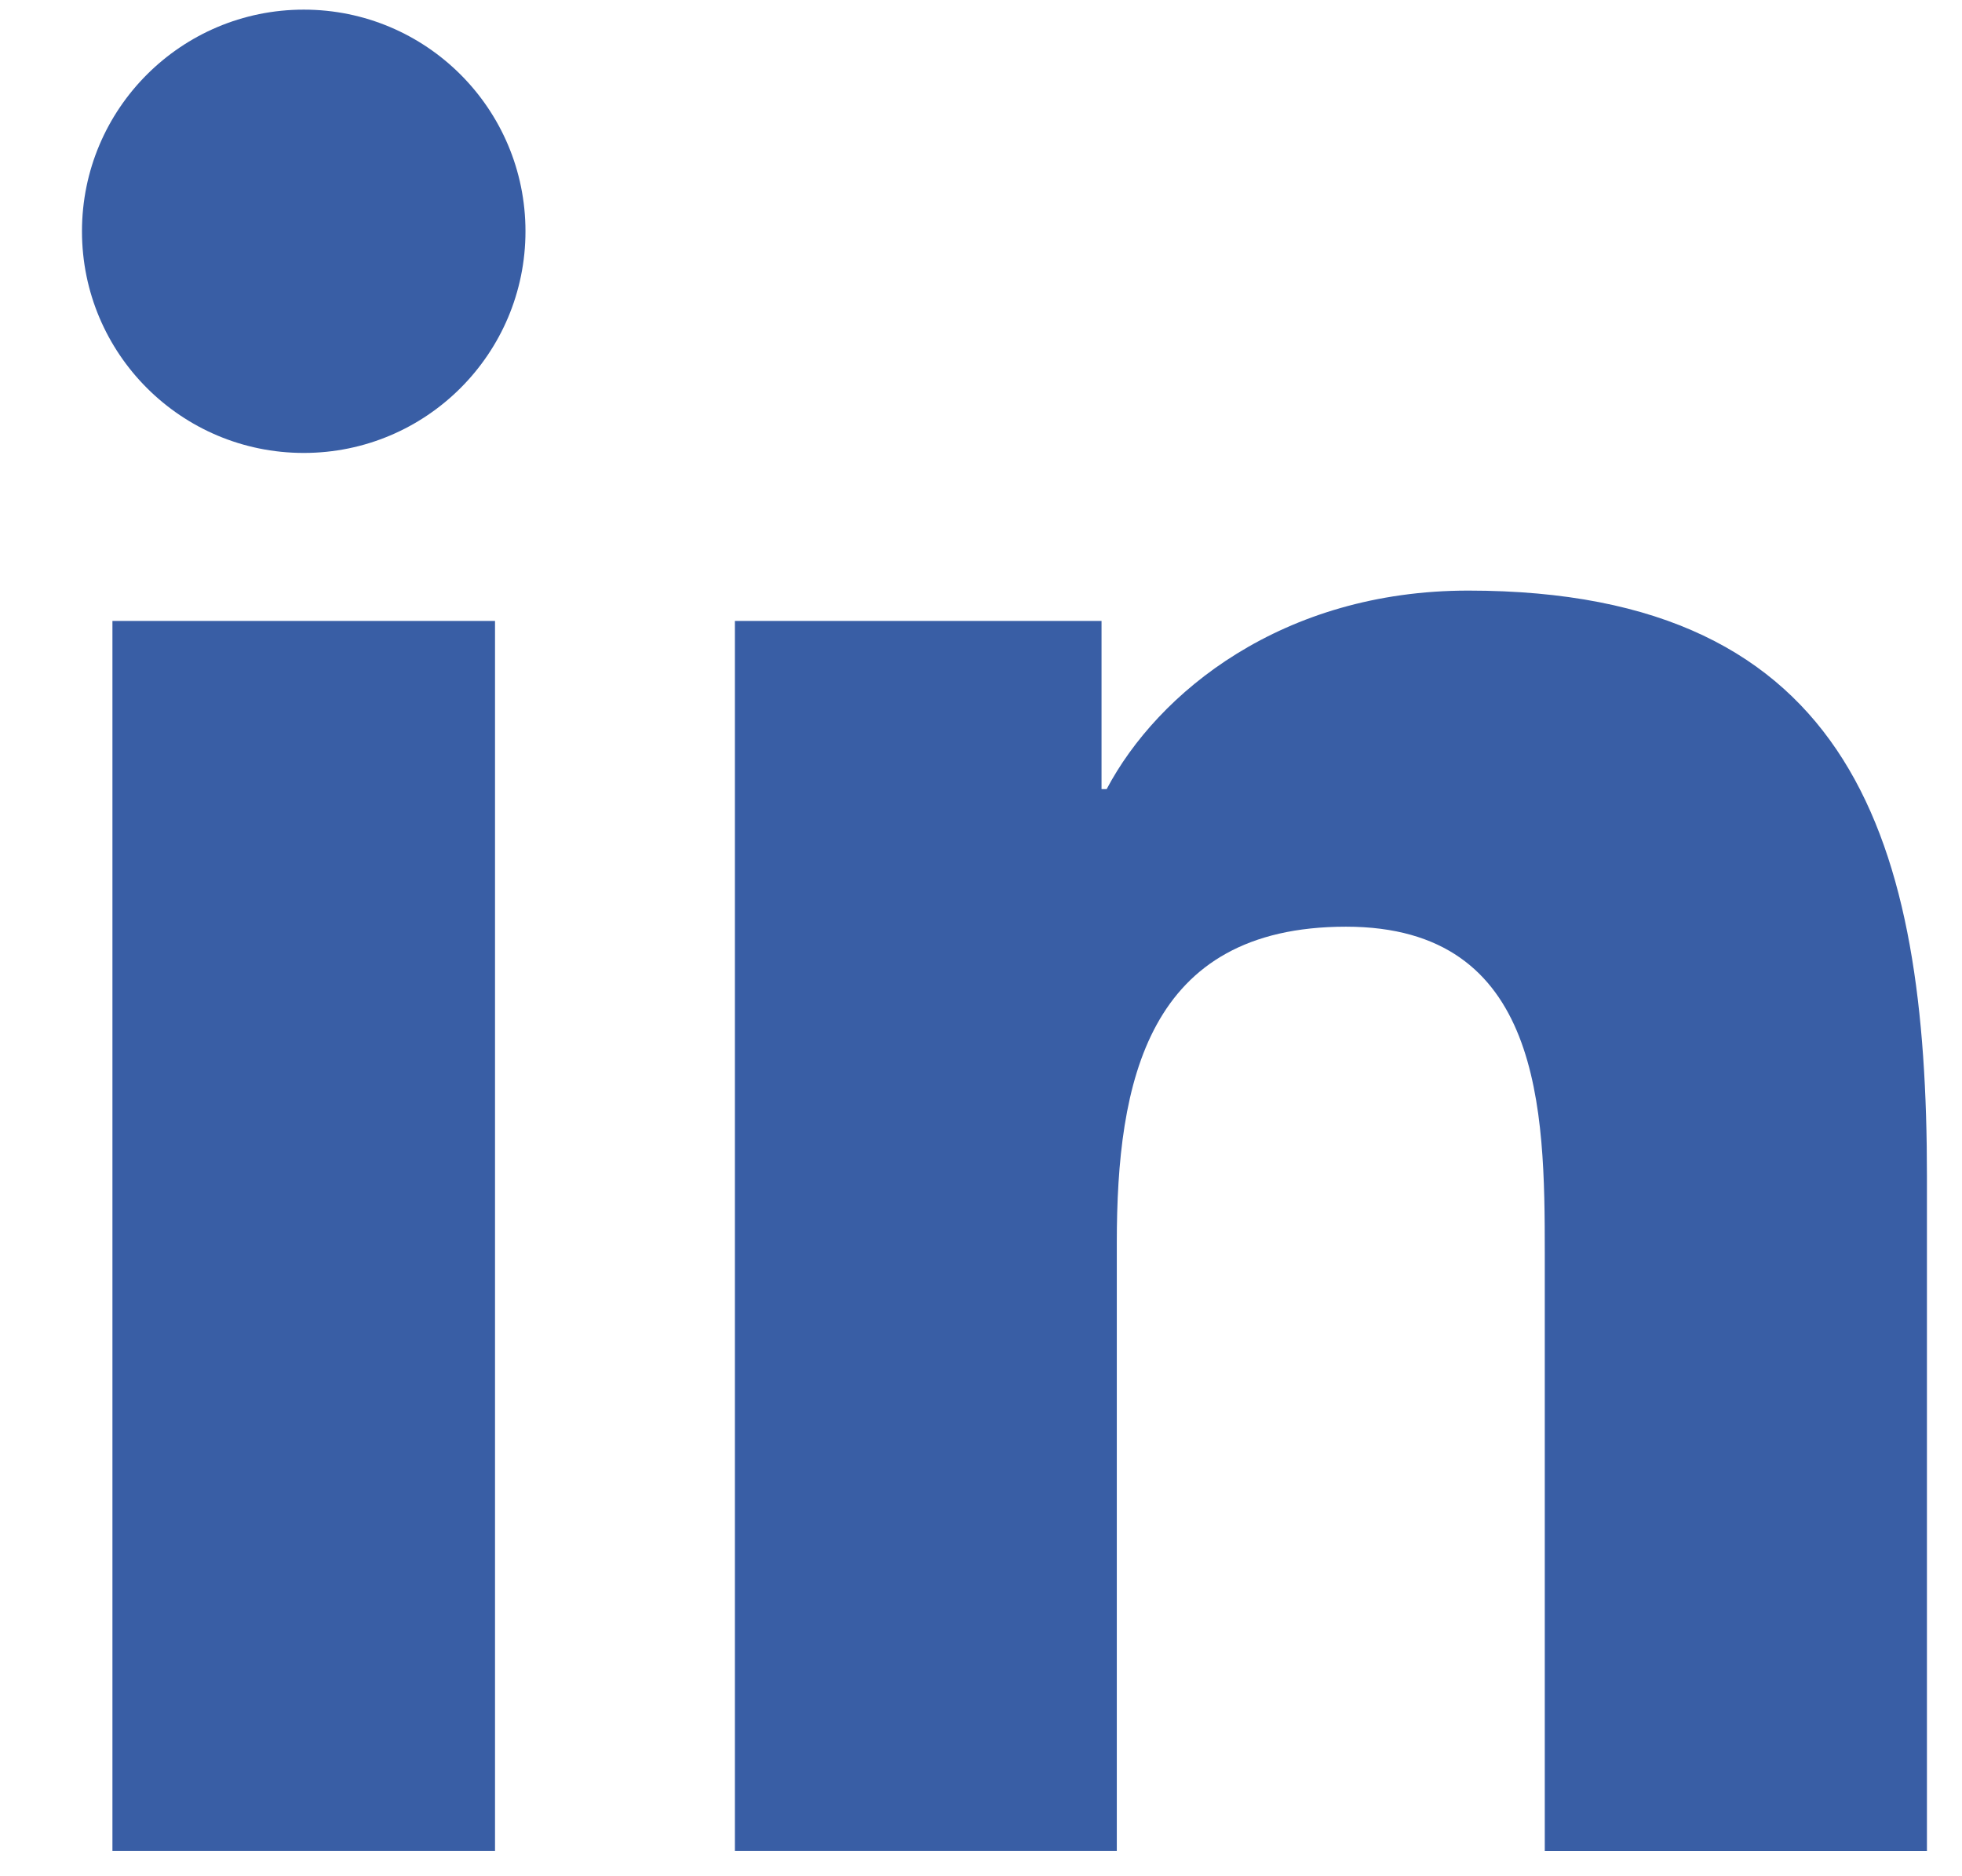
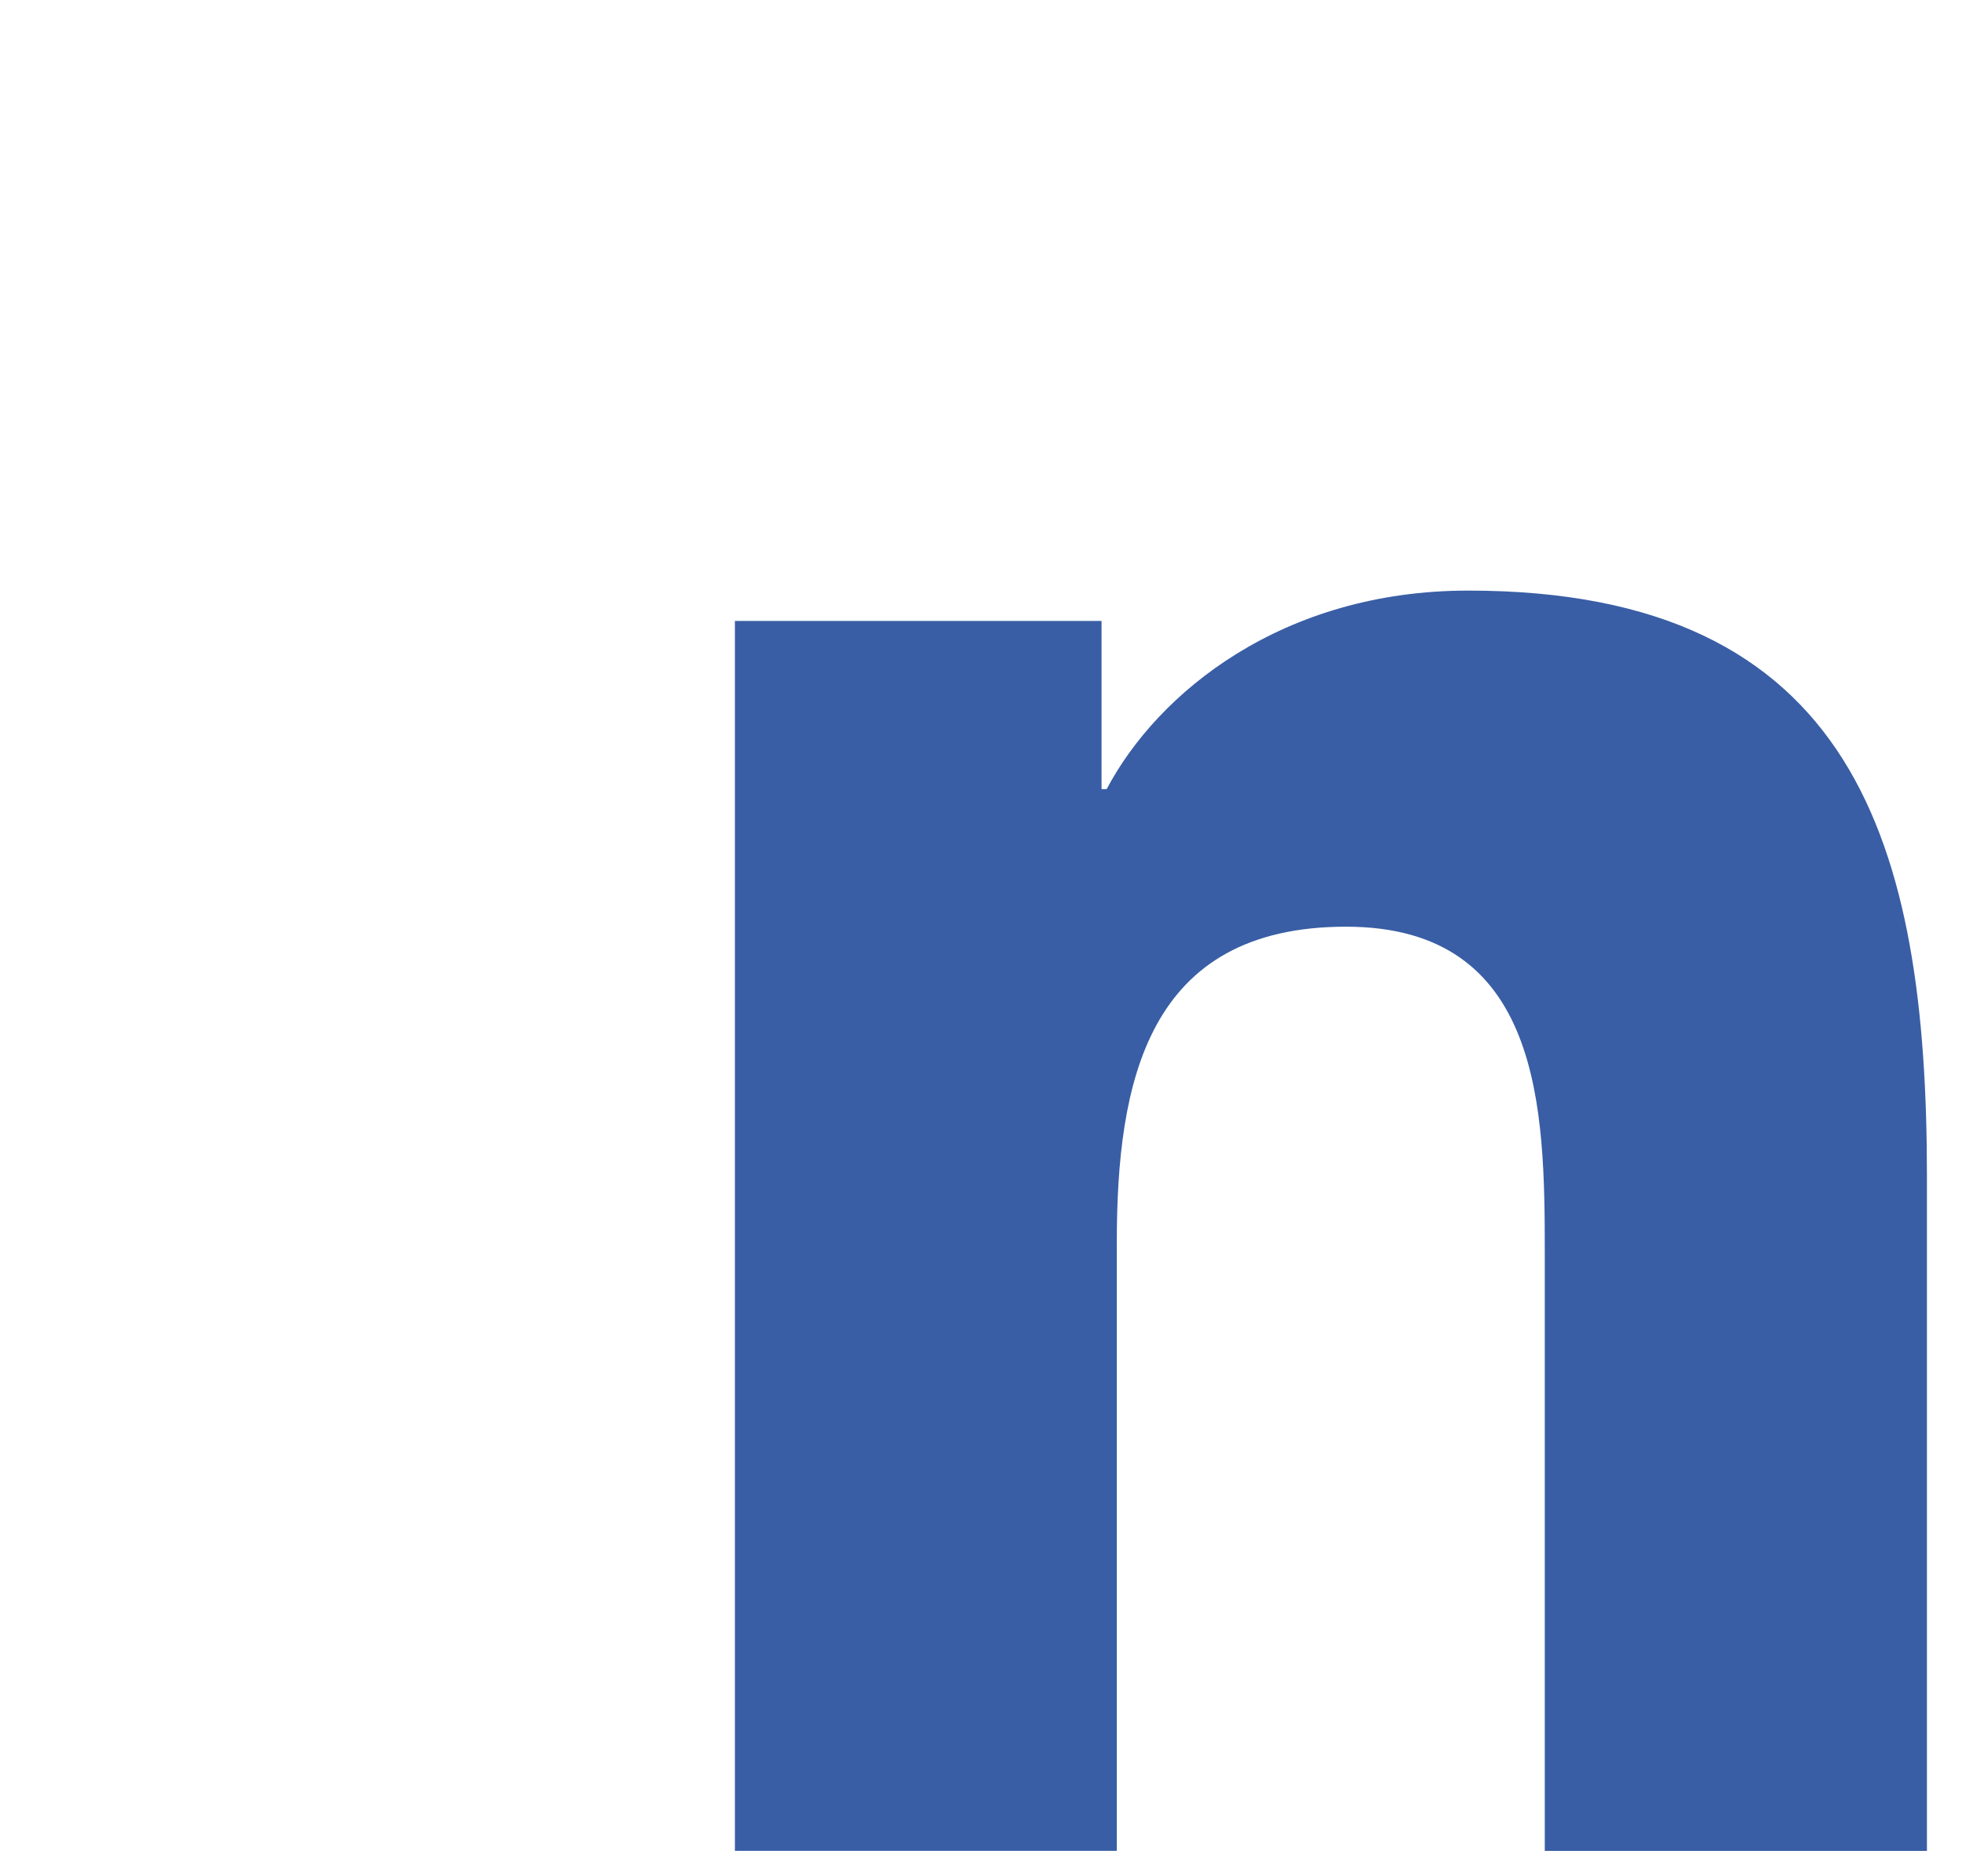
<svg xmlns="http://www.w3.org/2000/svg" width="23" height="22" viewBox="0 0 23 22" fill="none">
-   <path d="M3.561 5.311C4.996 5.311 6.16 4.148 6.16 2.712C6.16 1.276 4.996 0.113 3.561 0.113C2.125 0.113 0.961 1.276 0.961 2.712C0.961 4.148 2.125 5.311 3.561 5.311Z" fill="#395EA5" />
-   <path d="M8.615 7.281V21.702H13.092V14.571C13.092 12.689 13.446 10.866 15.779 10.866C18.081 10.866 18.109 13.018 18.109 14.689V21.703H22.589V13.795C22.589 9.91 21.753 6.925 17.212 6.925C15.032 6.925 13.571 8.121 12.973 9.253H12.913V7.281H8.615ZM1.318 7.281H5.803V21.702H1.318V7.281Z" fill="#395EA5" />
+   <path d="M8.615 7.281V21.702H13.092V14.571C13.092 12.689 13.446 10.866 15.779 10.866C18.081 10.866 18.109 13.018 18.109 14.689V21.703H22.589V13.795C22.589 9.91 21.753 6.925 17.212 6.925C15.032 6.925 13.571 8.121 12.973 9.253H12.913V7.281H8.615ZM1.318 7.281H5.803V21.702V7.281Z" fill="#395EA5" />
</svg>